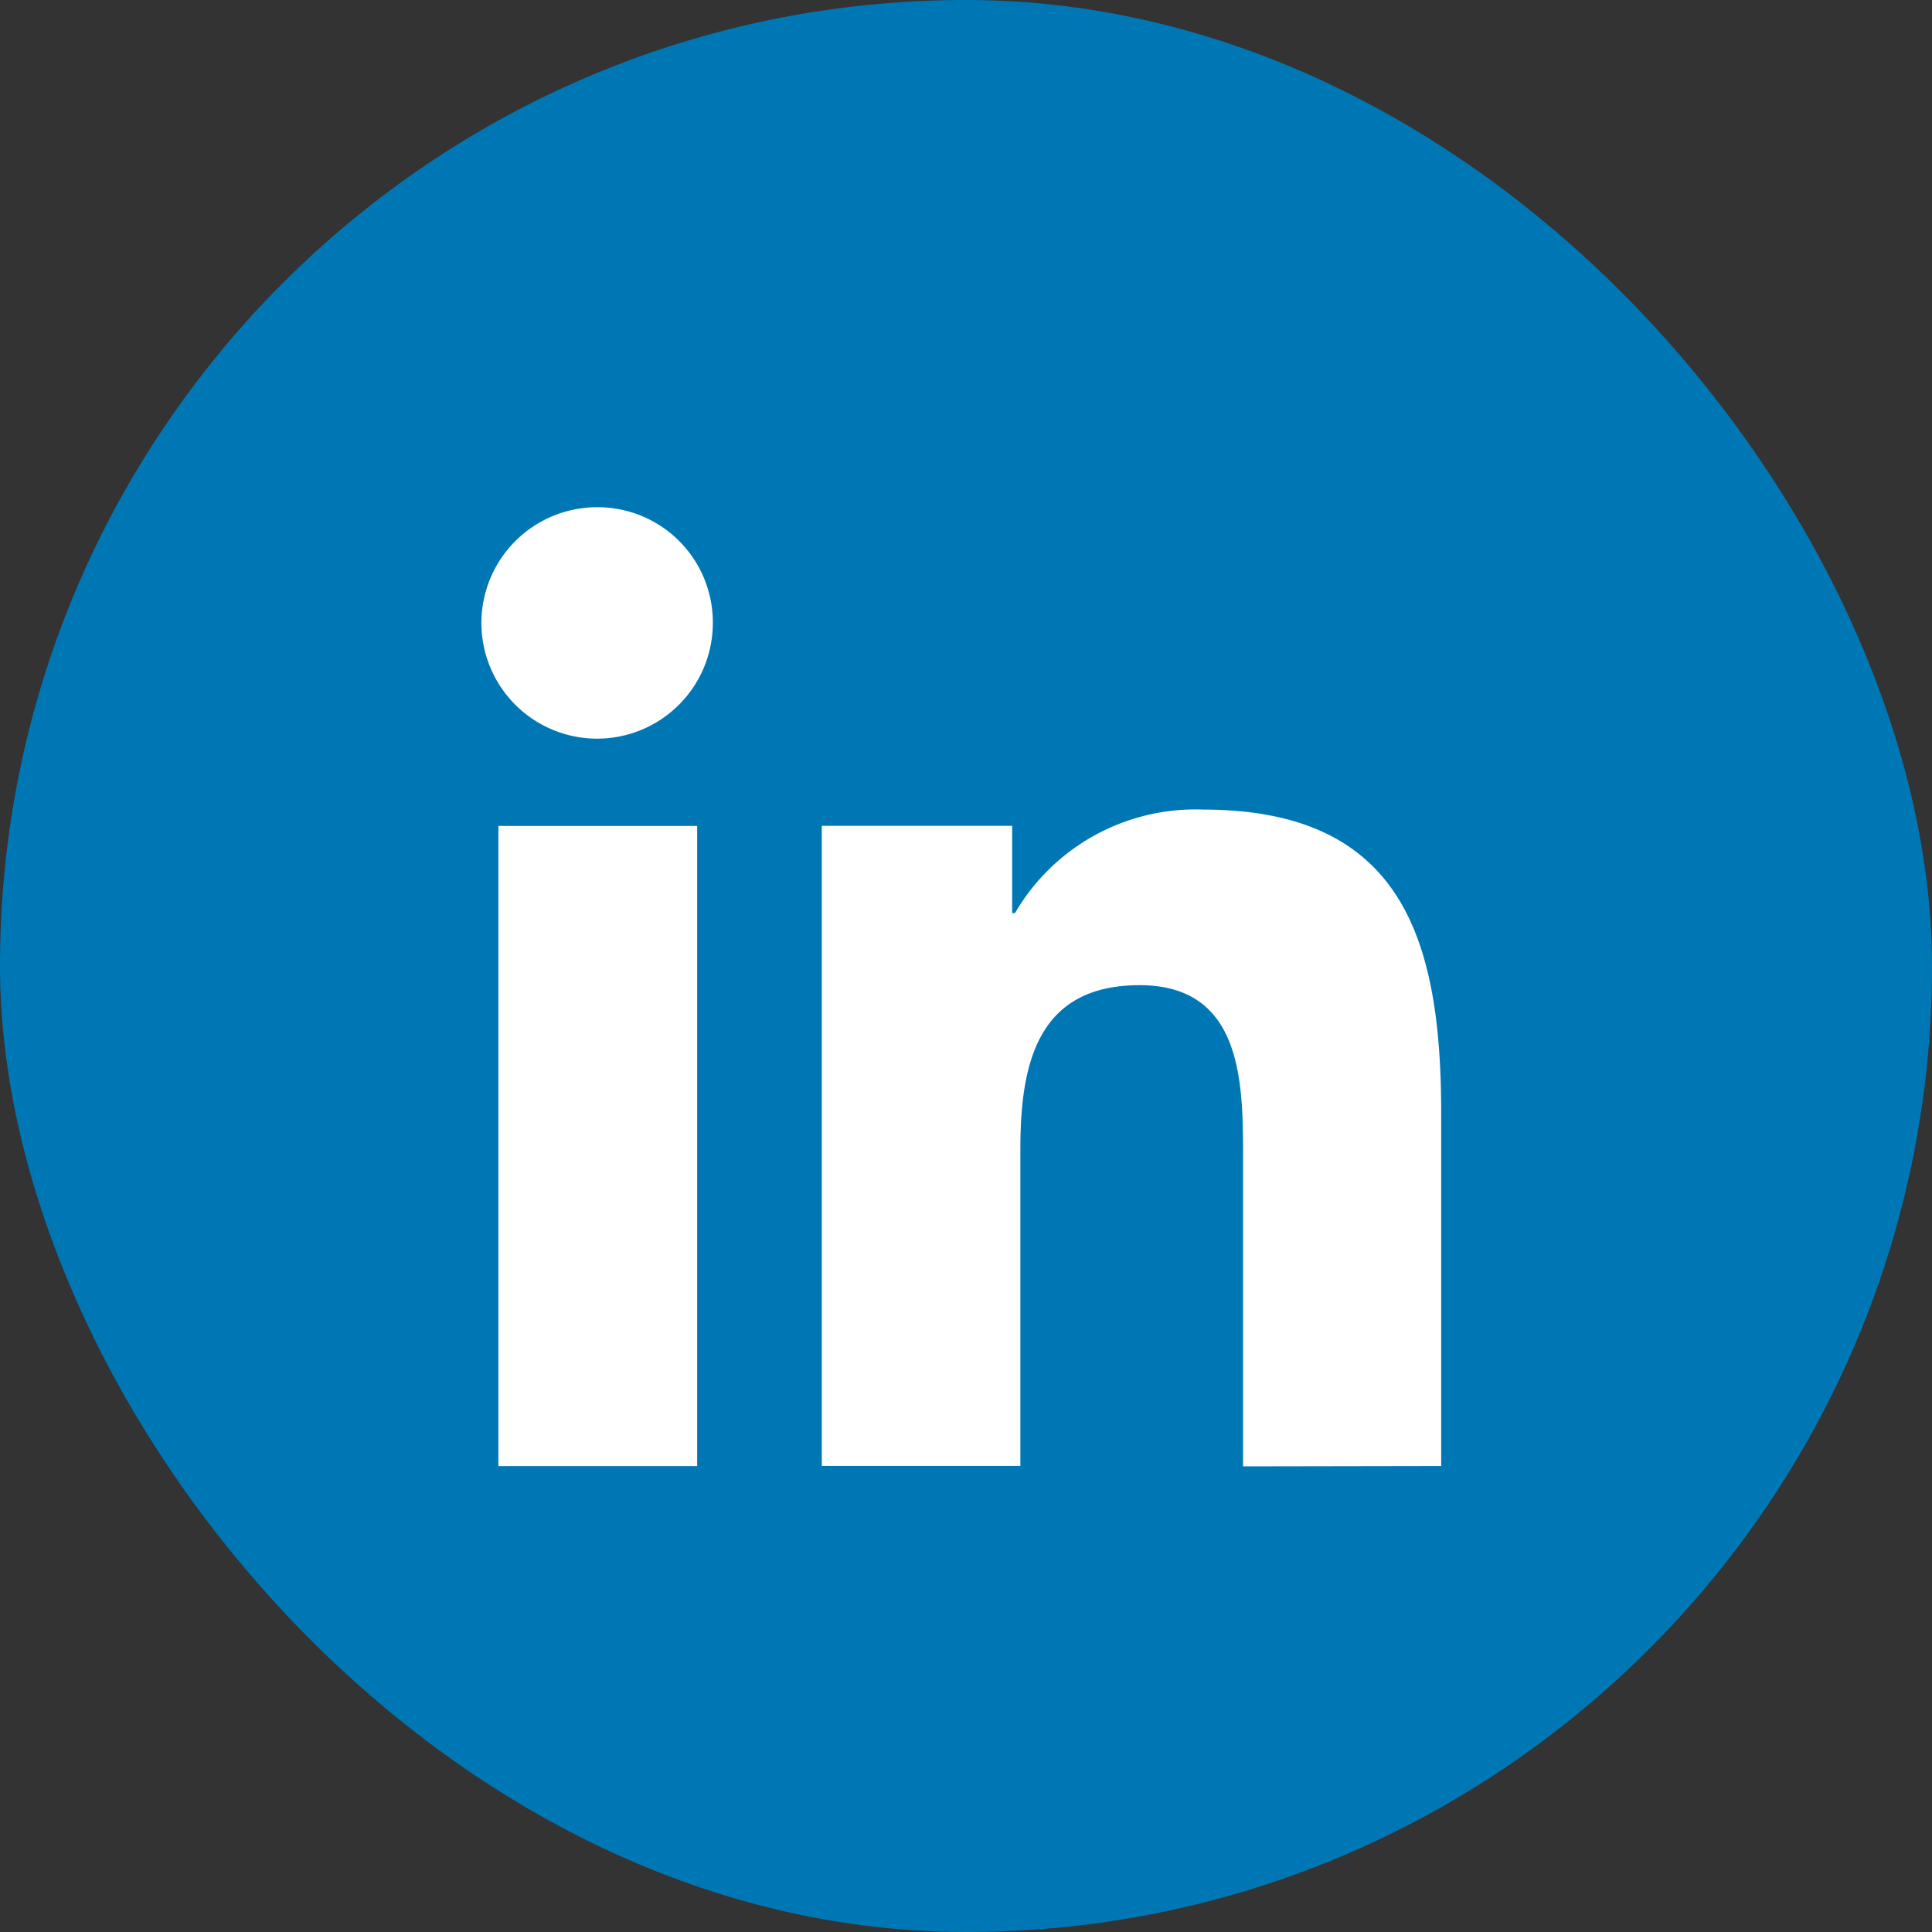
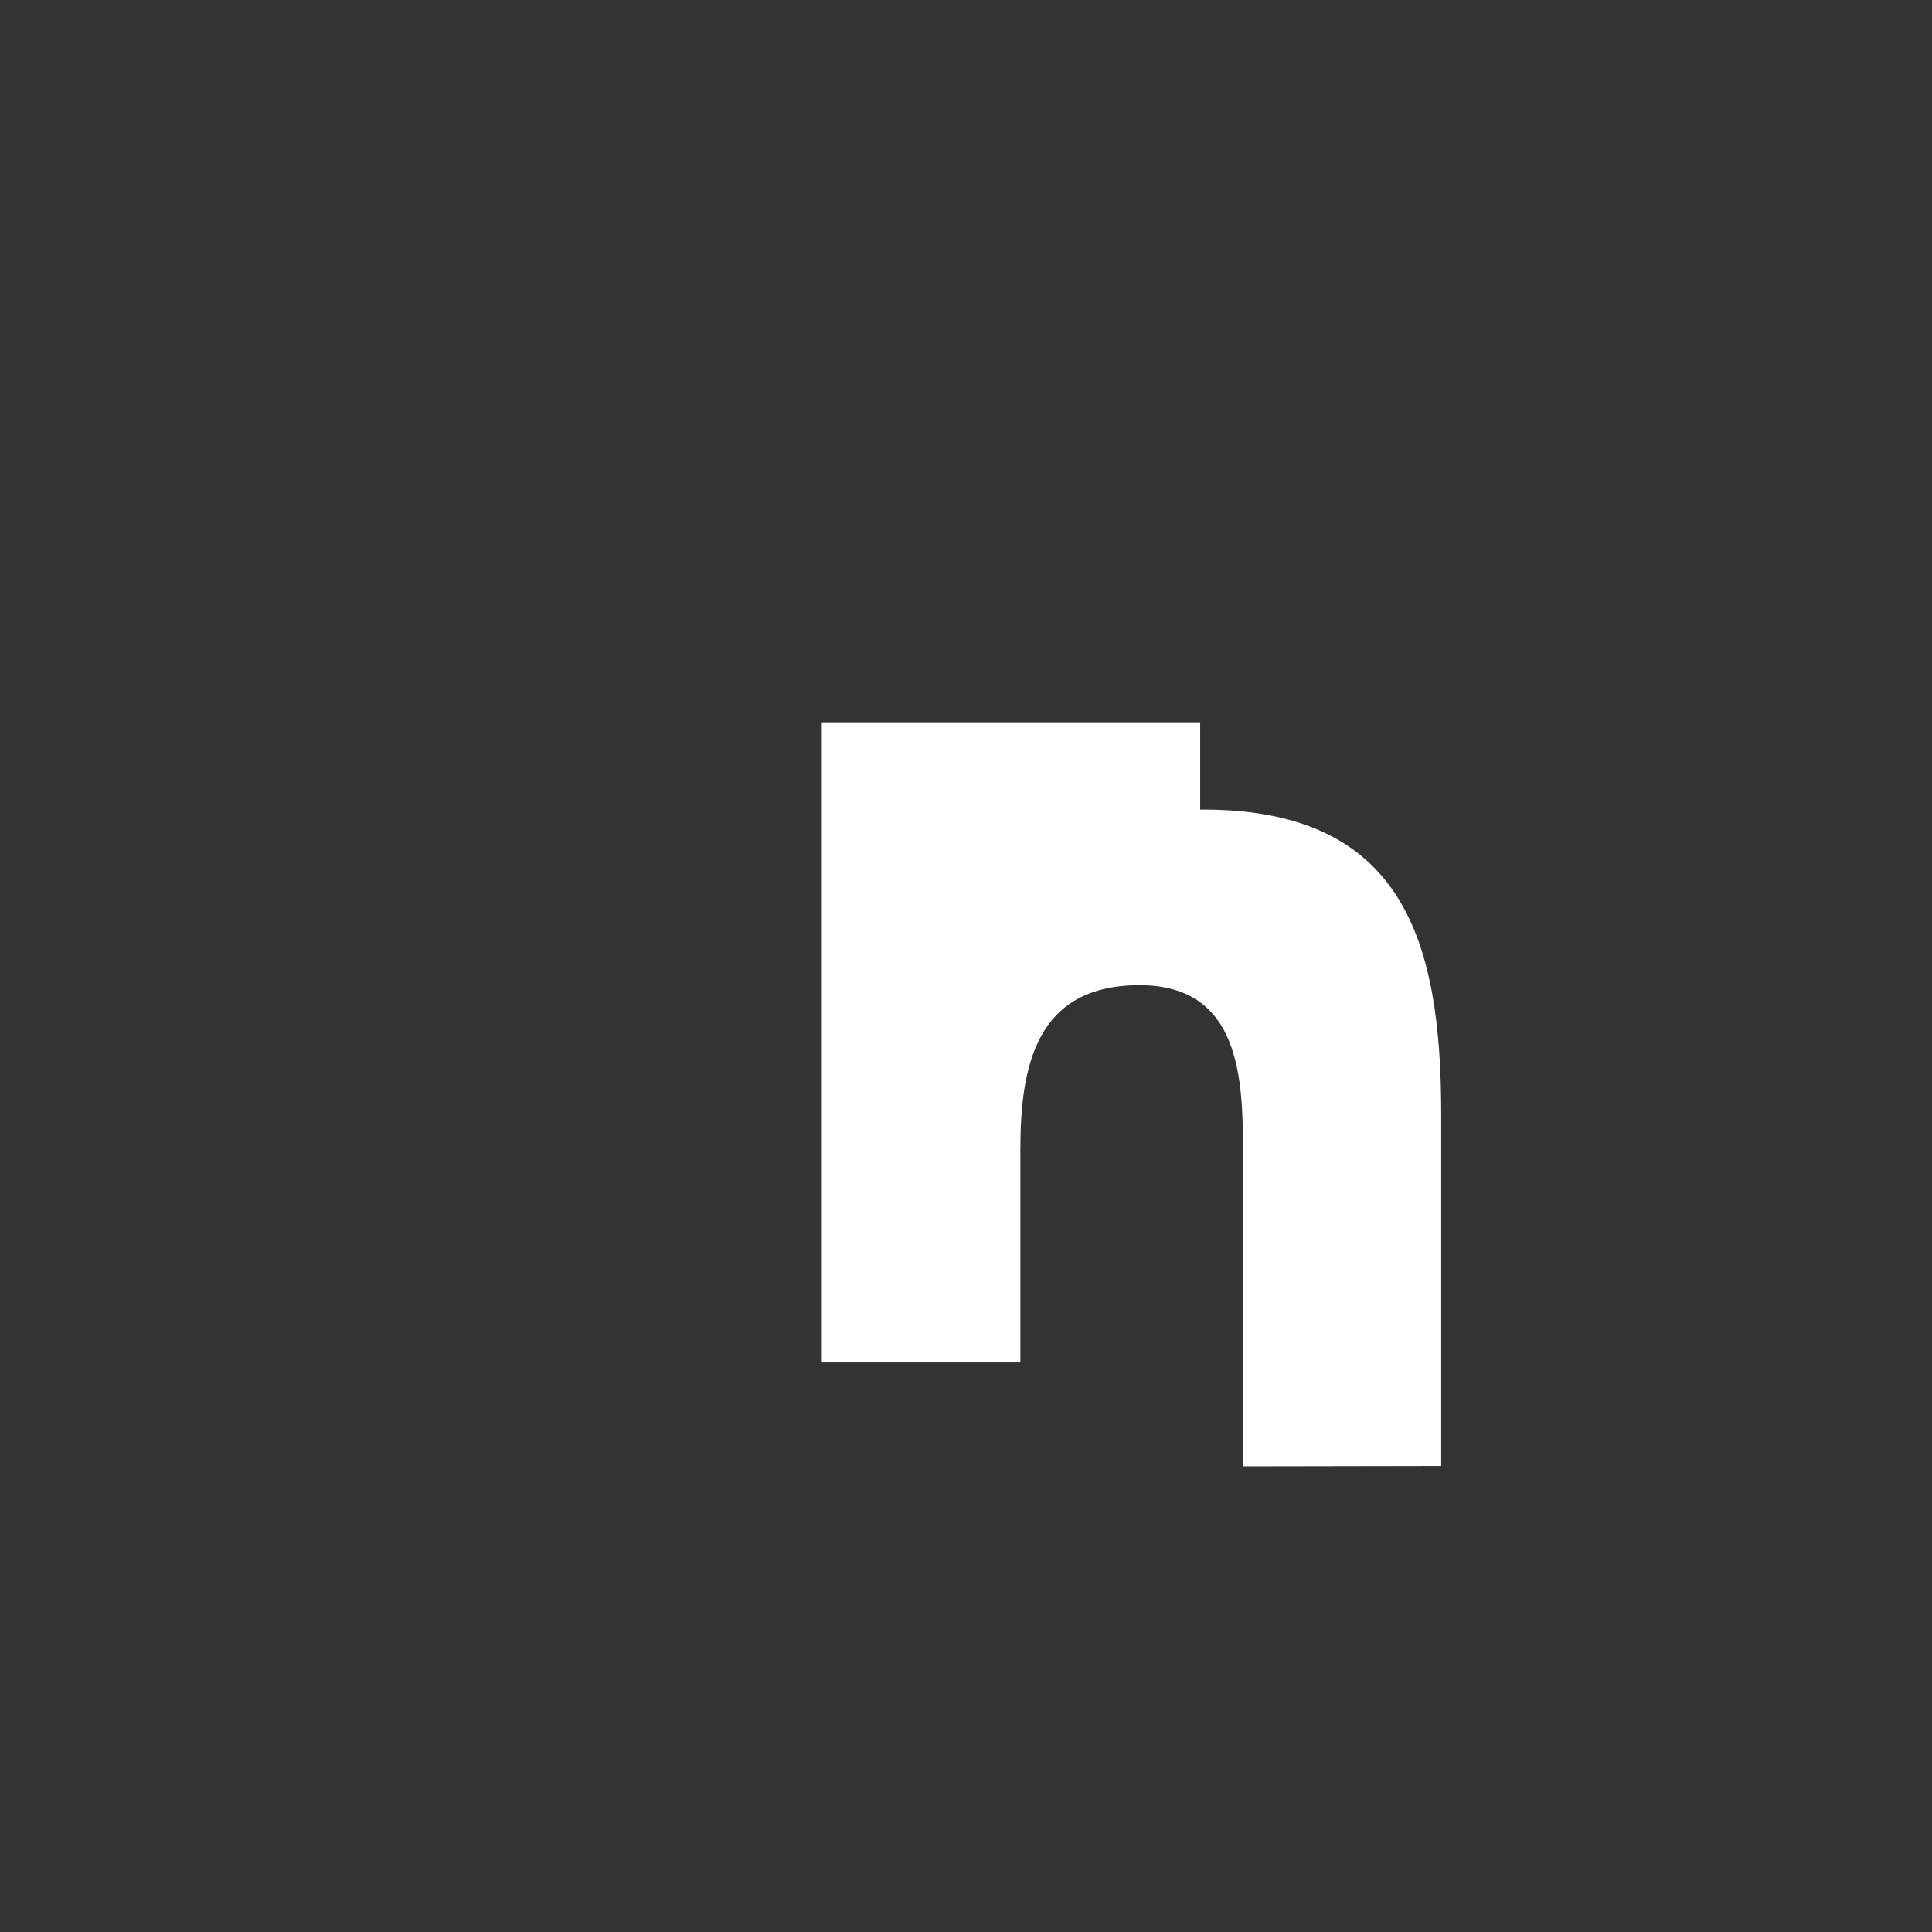
<svg xmlns="http://www.w3.org/2000/svg" width="28" height="28" viewBox="0 0 28 28">
  <rect x="0" y="0" width="28" height="28" fill="#333333" stroke="none" />
  <g id="IN" transform="translate(5.731 4.342)">
-     <rect id="Rectangle_19" data-name="Rectangle 19" width="28" height="28" rx="14" transform="translate(-5.731 -4.342)" fill="#0077b5" />
    <g id="Groupe_1641" data-name="Groupe 1641" transform="translate(1.263 3.009)">
-       <path id="Tracé_301" data-name="Tracé 301" d="M190.077,171.09h0v-5.1c0-2.493-.537-4.414-3.452-4.414a3.026,3.026,0,0,0-2.725,1.5h-.041v-1.265H181.1v9.278h2.878V166.5c0-1.21.229-2.379,1.727-2.379,1.476,0,1.5,1.38,1.5,2.457v4.517Z" transform="translate(-176.184 -157.194)" fill="#fff" />
-       <path id="Tracé_302" data-name="Tracé 302" d="M8.448,170.176h2.881v9.278H8.448Z" transform="translate(-8.219 -165.557)" fill="#fff" />
-       <path id="Tracé_303" data-name="Tracé 303" d="M1.669,0A1.677,1.677,0,1,0,3.337,1.669,1.669,1.669,0,0,0,1.669,0Z" fill="#fff" />
+       <path id="Tracé_301" data-name="Tracé 301" d="M190.077,171.09h0v-5.1c0-2.493-.537-4.414-3.452-4.414h-.041v-1.265H181.1v9.278h2.878V166.5c0-1.21.229-2.379,1.727-2.379,1.476,0,1.5,1.38,1.5,2.457v4.517Z" transform="translate(-176.184 -157.194)" fill="#fff" />
    </g>
  </g>
</svg>